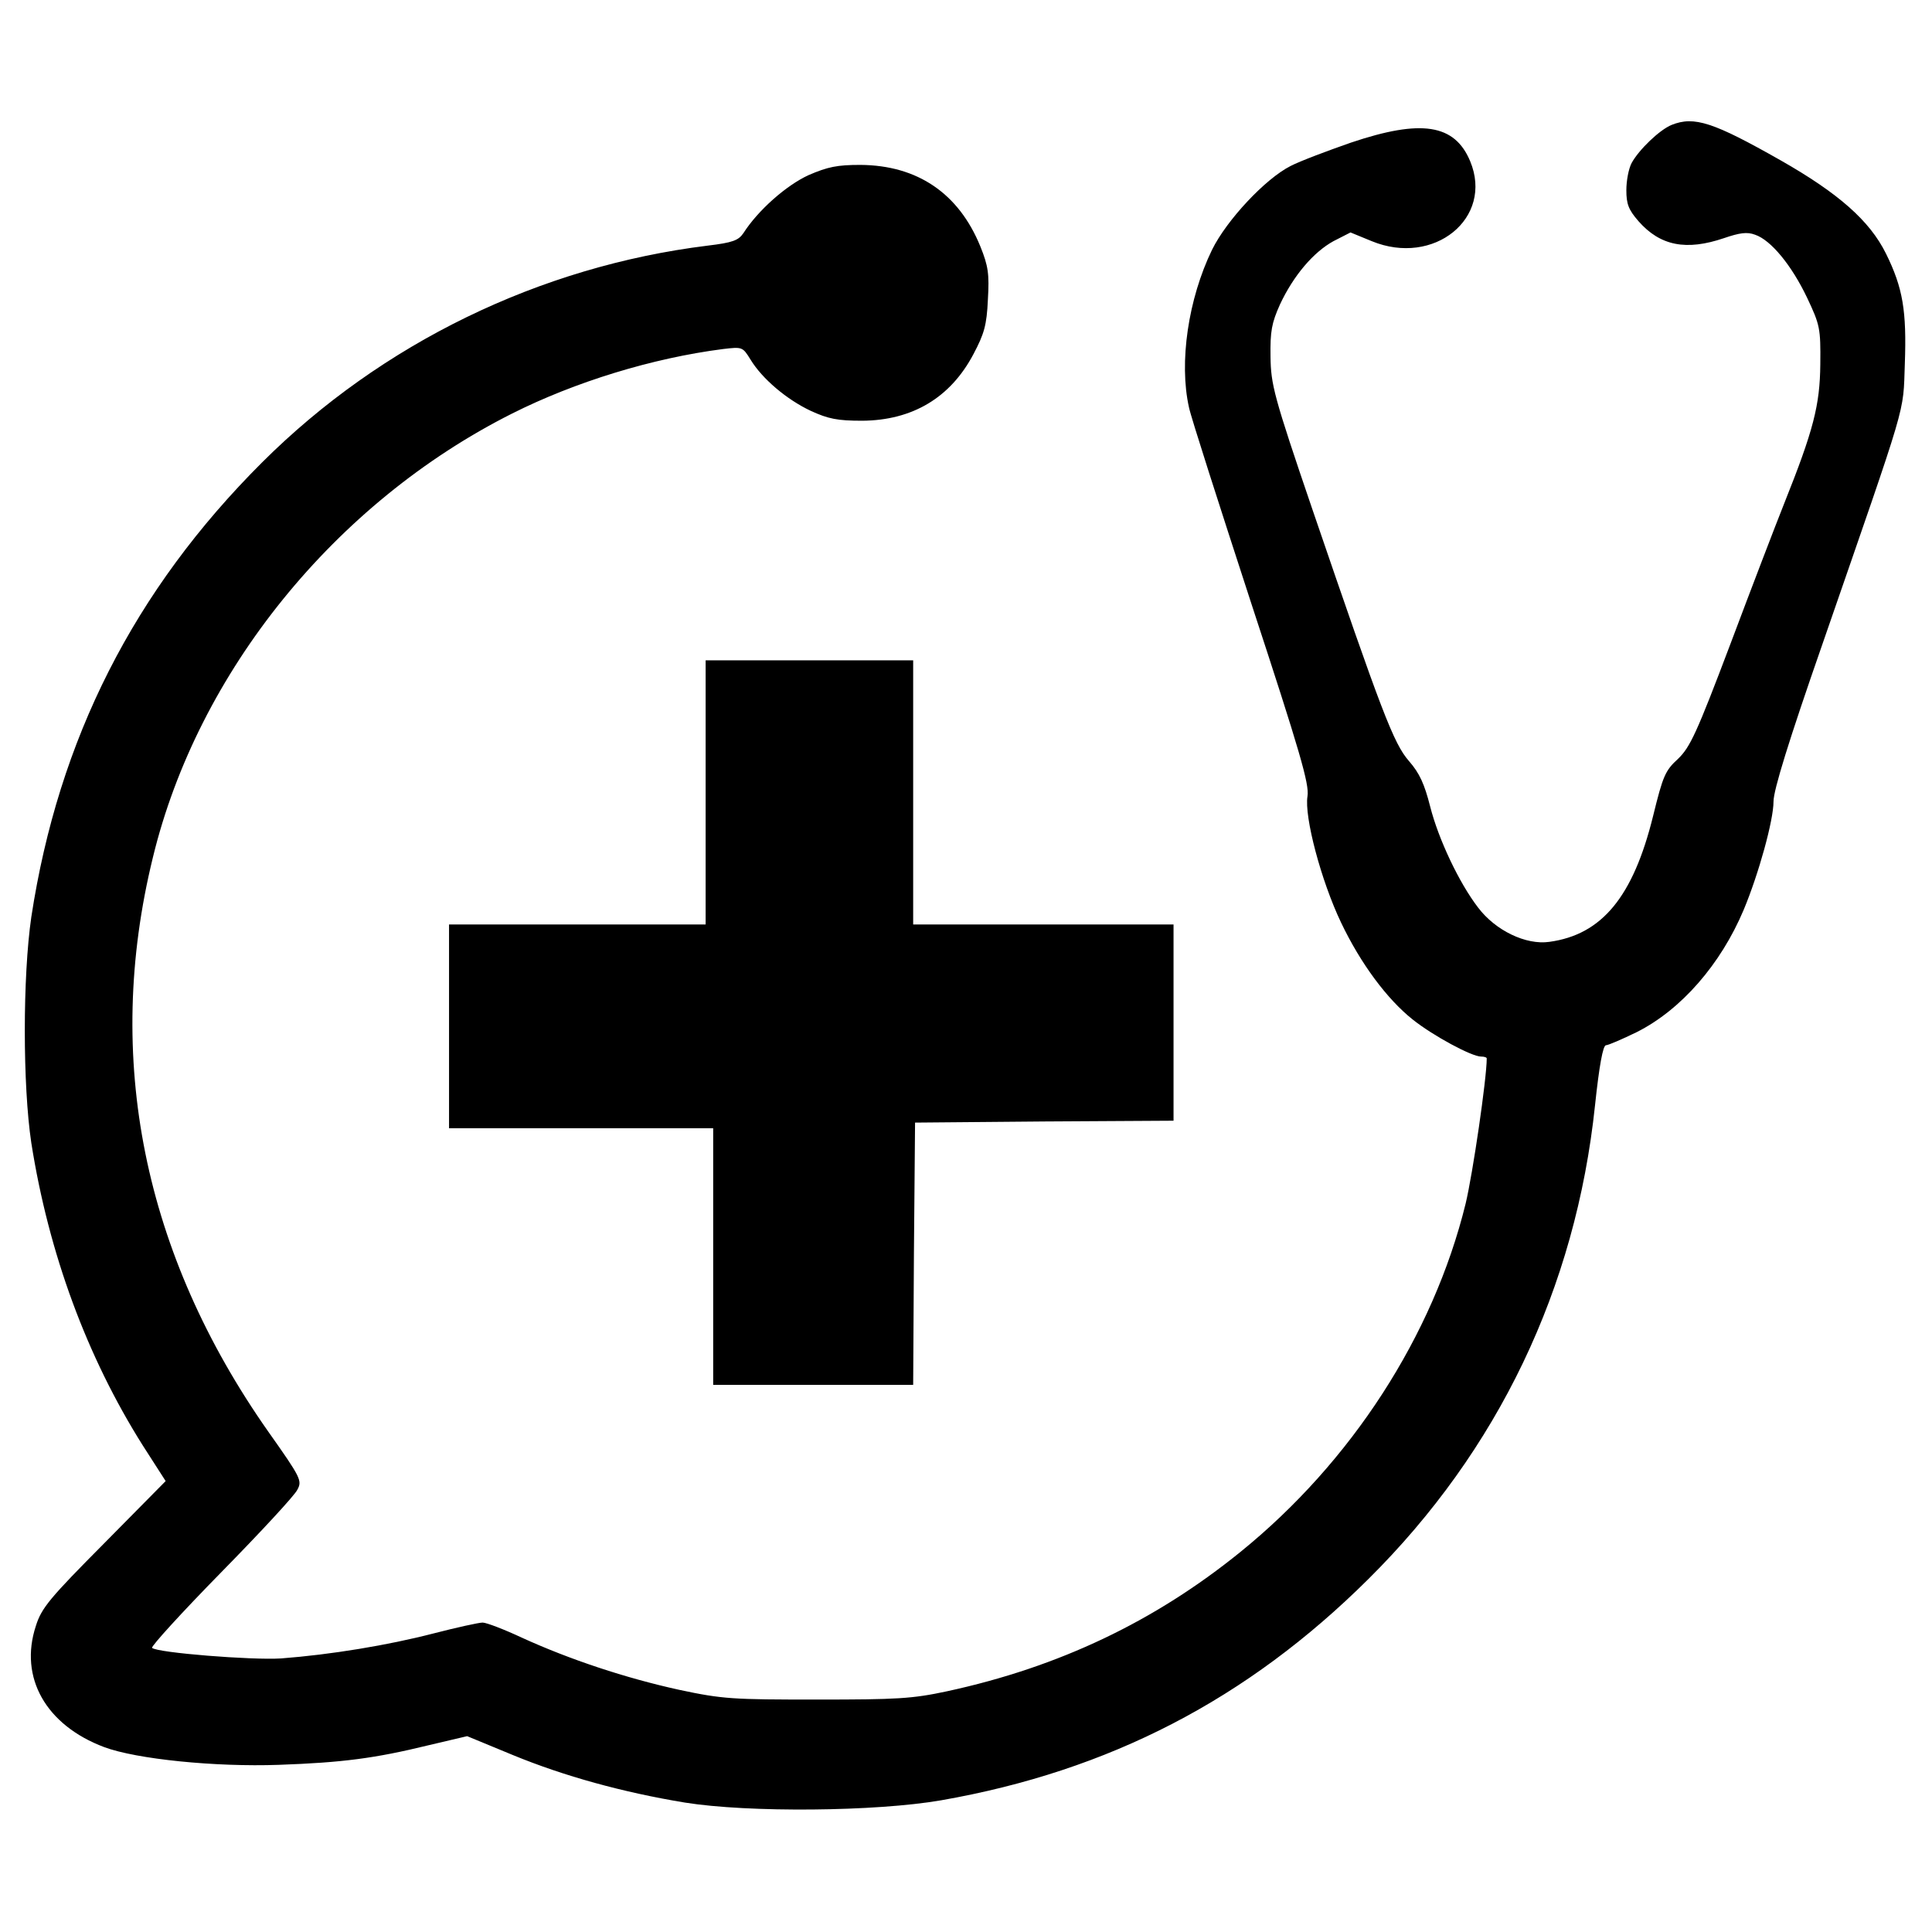
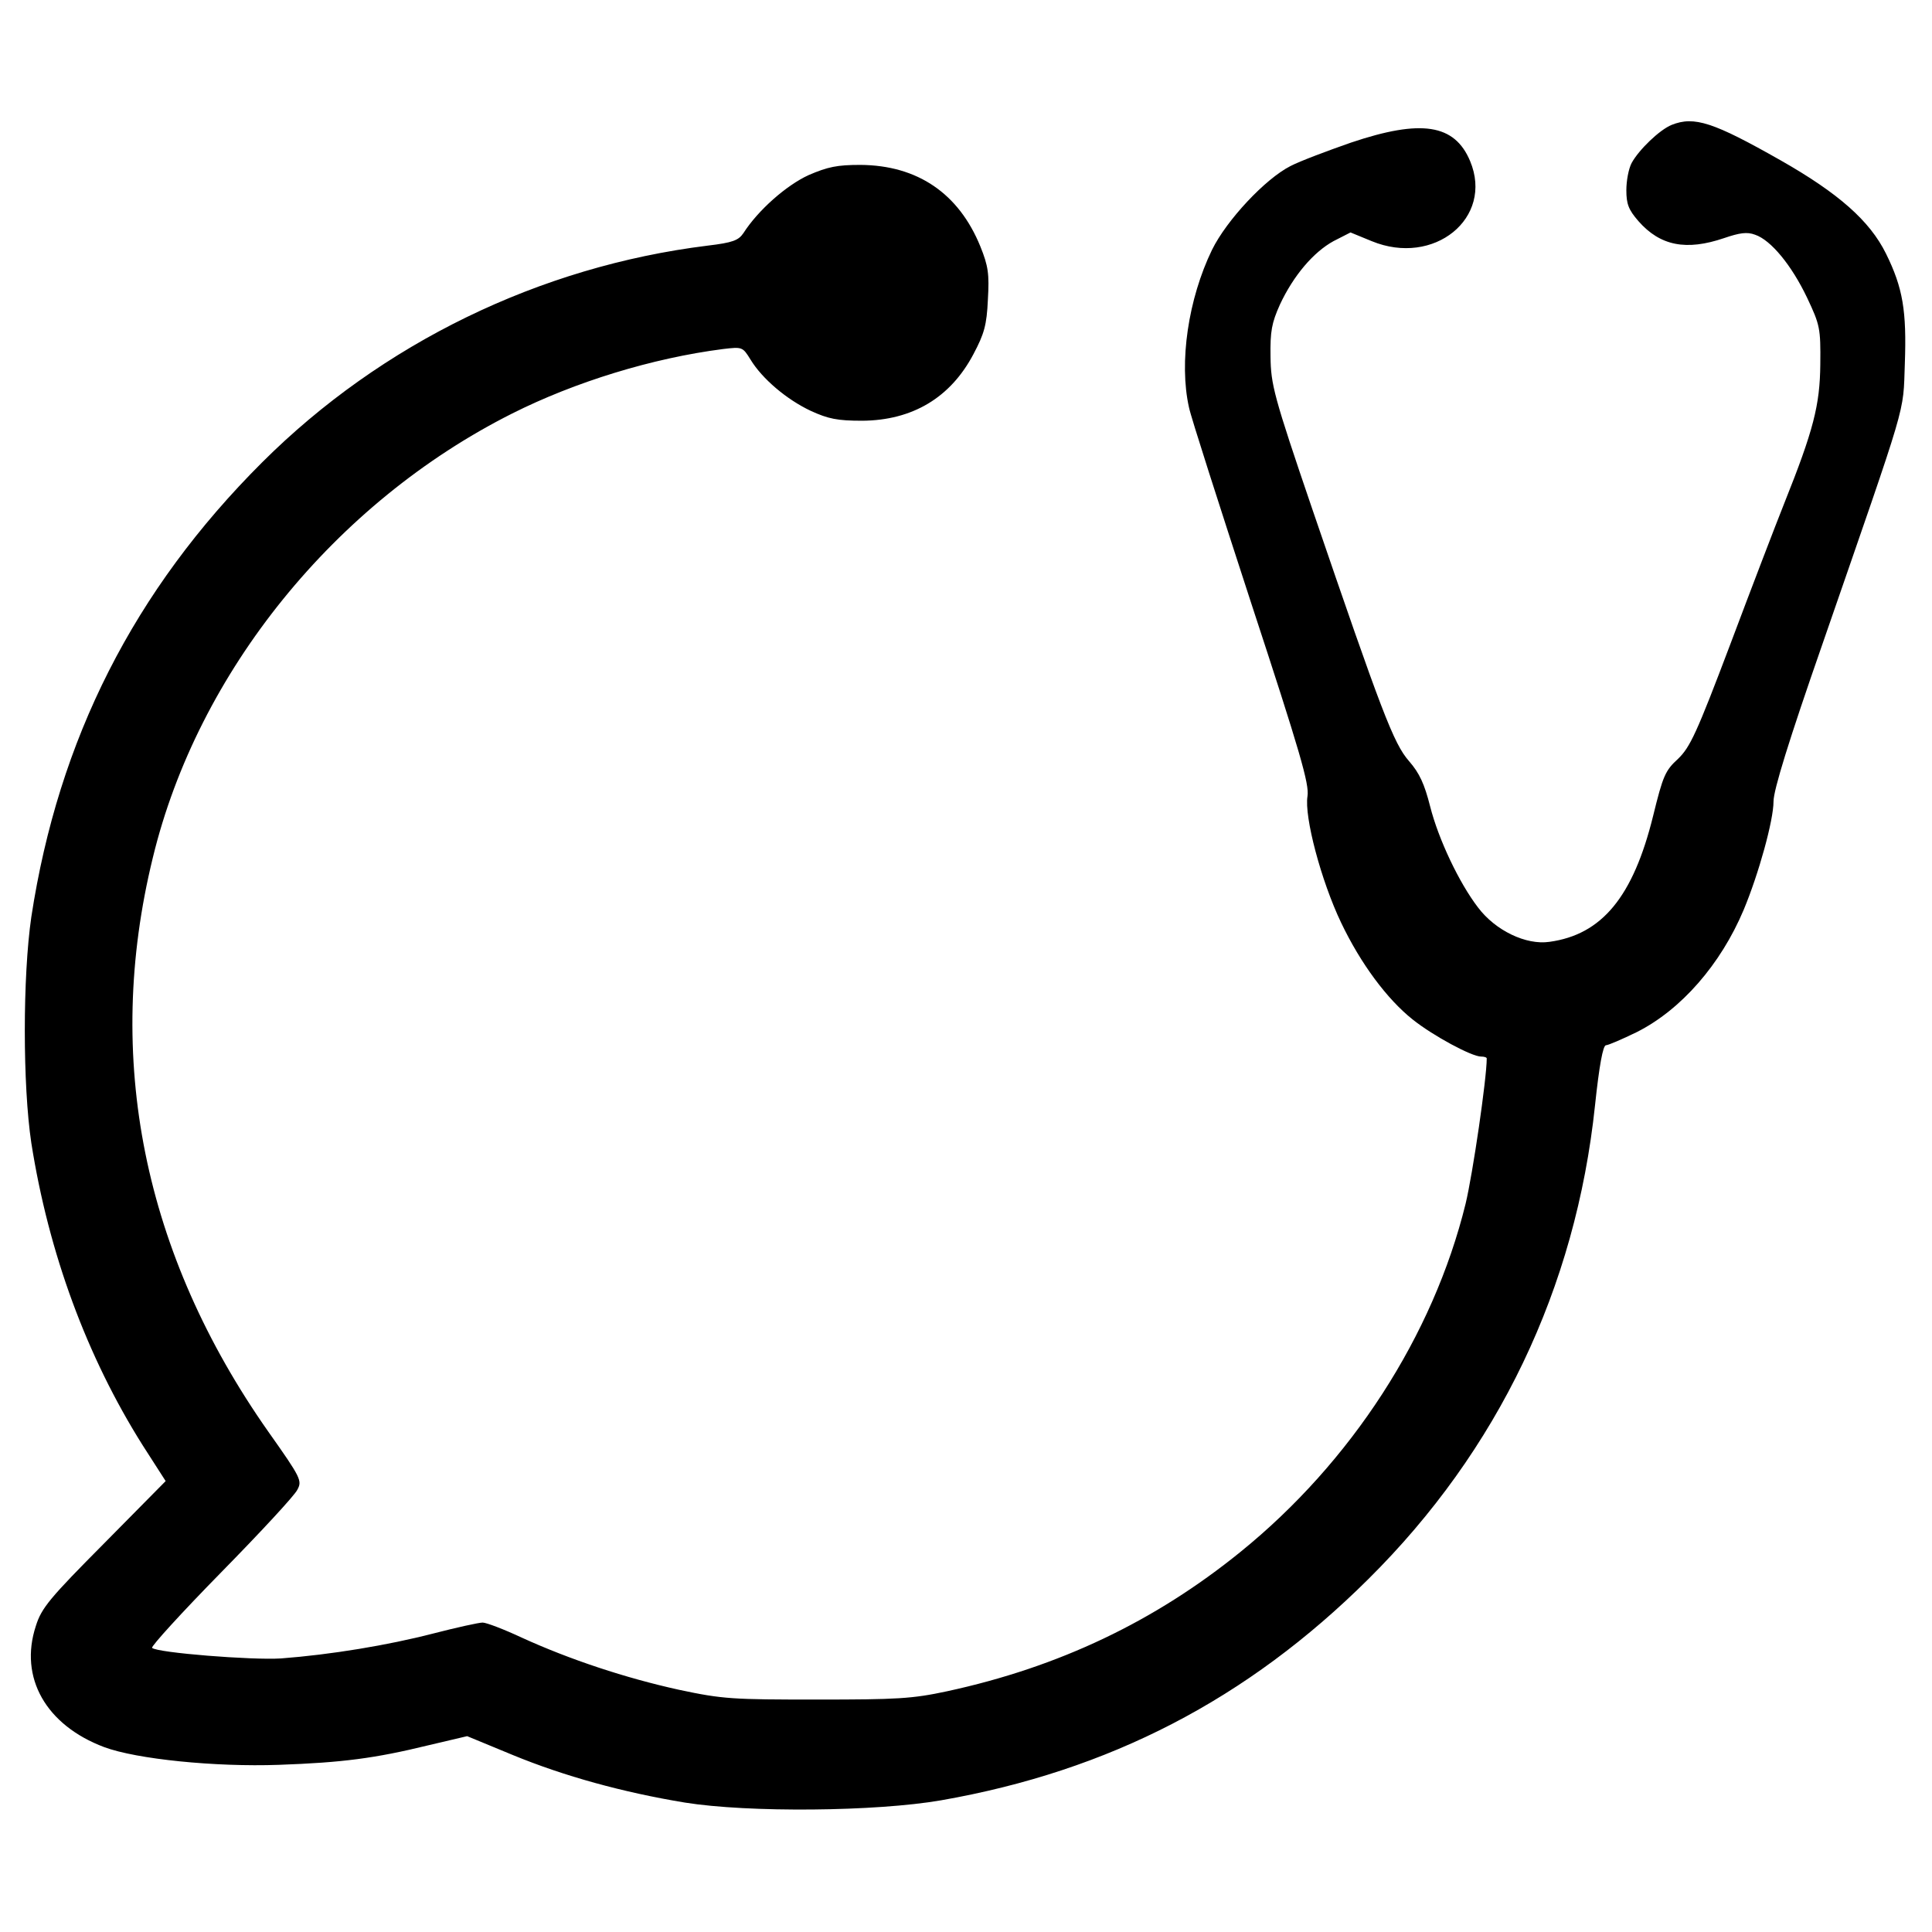
<svg xmlns="http://www.w3.org/2000/svg" version="1.0" width="512pt" height="512pt" viewBox="0 0 512 512" preserveAspectRatio="xMidYMid meet">
  <g transform="translate(0,512) scale(0.1,-0.1)" fill="#000000" stroke="none">
    <path d="M4430 4789 c-32 -13 -87 -66 -106 -101 -8 -15 -14 -47 -14 -72 0 -37 6 -52 32 -82 58 -66 127 -79 227 -45 41 14 61 17 82 9 42 -14 97 -81 138 -167 34 -72 36 -81 35 -176 -1 -109 -18 -175 -96 -370 -22 -55 -86 -222 -142 -371 -90 -238 -107 -274 -139 -305 -34 -31 -40 -45 -66 -151 -53 -215 -136 -315 -275 -334 -62 -9 -143 30 -189 91 -50 65 -105 181 -127 268 -15 59 -28 88 -56 120 -41 47 -72 129 -256 667 -103 302 -110 331 -111 405 -1 67 3 89 25 138 36 77 89 139 142 168 l45 23 56 -23 c165 -68 324 61 261 212 -41 98 -129 112 -316 49 -63 -22 -135 -49 -160 -62 -67 -34 -169 -143 -208 -222 -63 -130 -88 -298 -61 -418 5 -25 80 -258 165 -519 130 -396 154 -479 149 -511 -9 -54 36 -224 89 -335 52 -109 122 -203 190 -257 54 -43 156 -98 181 -98 8 0 15 -2 15 -5 0 -53 -37 -306 -56 -385 -86 -350 -303 -685 -597 -923 -227 -184 -481 -305 -777 -369 -93 -20 -133 -22 -345 -22 -223 0 -249 1 -366 26 -141 31 -289 80 -416 138 -47 22 -94 40 -104 40 -10 0 -69 -13 -131 -29 -120 -31 -271 -56 -403 -66 -77 -5 -329 15 -342 28 -3 4 79 94 183 200 104 106 195 204 202 219 13 24 10 31 -77 154 -331 471 -436 990 -306 1521 119 492 483 941 952 1177 167 84 372 147 559 171 51 6 52 6 73 -28 31 -51 96 -106 160 -136 46 -21 70 -26 136 -26 133 1 234 61 295 177 28 53 35 76 38 144 4 68 1 89 -20 141 -57 140 -166 215 -318 216 -61 0 -86 -5 -137 -27 -59 -27 -134 -93 -173 -154 -13 -19 -28 -25 -95 -33 -445 -55 -864 -259 -1180 -574 -340 -339 -540 -734 -612 -1205 -23 -158 -23 -446 0 -599 46 -292 147 -566 295 -801 l61 -95 -163 -165 c-144 -145 -166 -171 -181 -219 -45 -137 27 -263 181 -321 86 -32 294 -53 463 -47 168 6 254 17 397 52 l102 24 121 -50 c136 -56 292 -99 456 -126 168 -27 506 -24 679 6 446 78 812 268 1132 586 344 341 550 771 601 1256 11 104 21 159 29 159 6 0 43 16 82 35 117 59 222 179 283 324 40 96 79 237 79 287 0 30 40 160 131 421 227 656 212 602 217 739 5 140 -5 201 -50 292 -43 87 -126 160 -279 247 -178 101 -229 118 -289 94z" />
-     <path d="M1870 3020 l0 -350 -340 0 -340 0 0 -270 0 -270 350 0 350 0 0 -340 0 -340 265 0 265 0 2 348 3 347 343 3 342 2 0 260 0 260 -345 0 -345 0 0 350 0 350 -275 0 -275 0 0 -350z" />
  </g>
</svg>